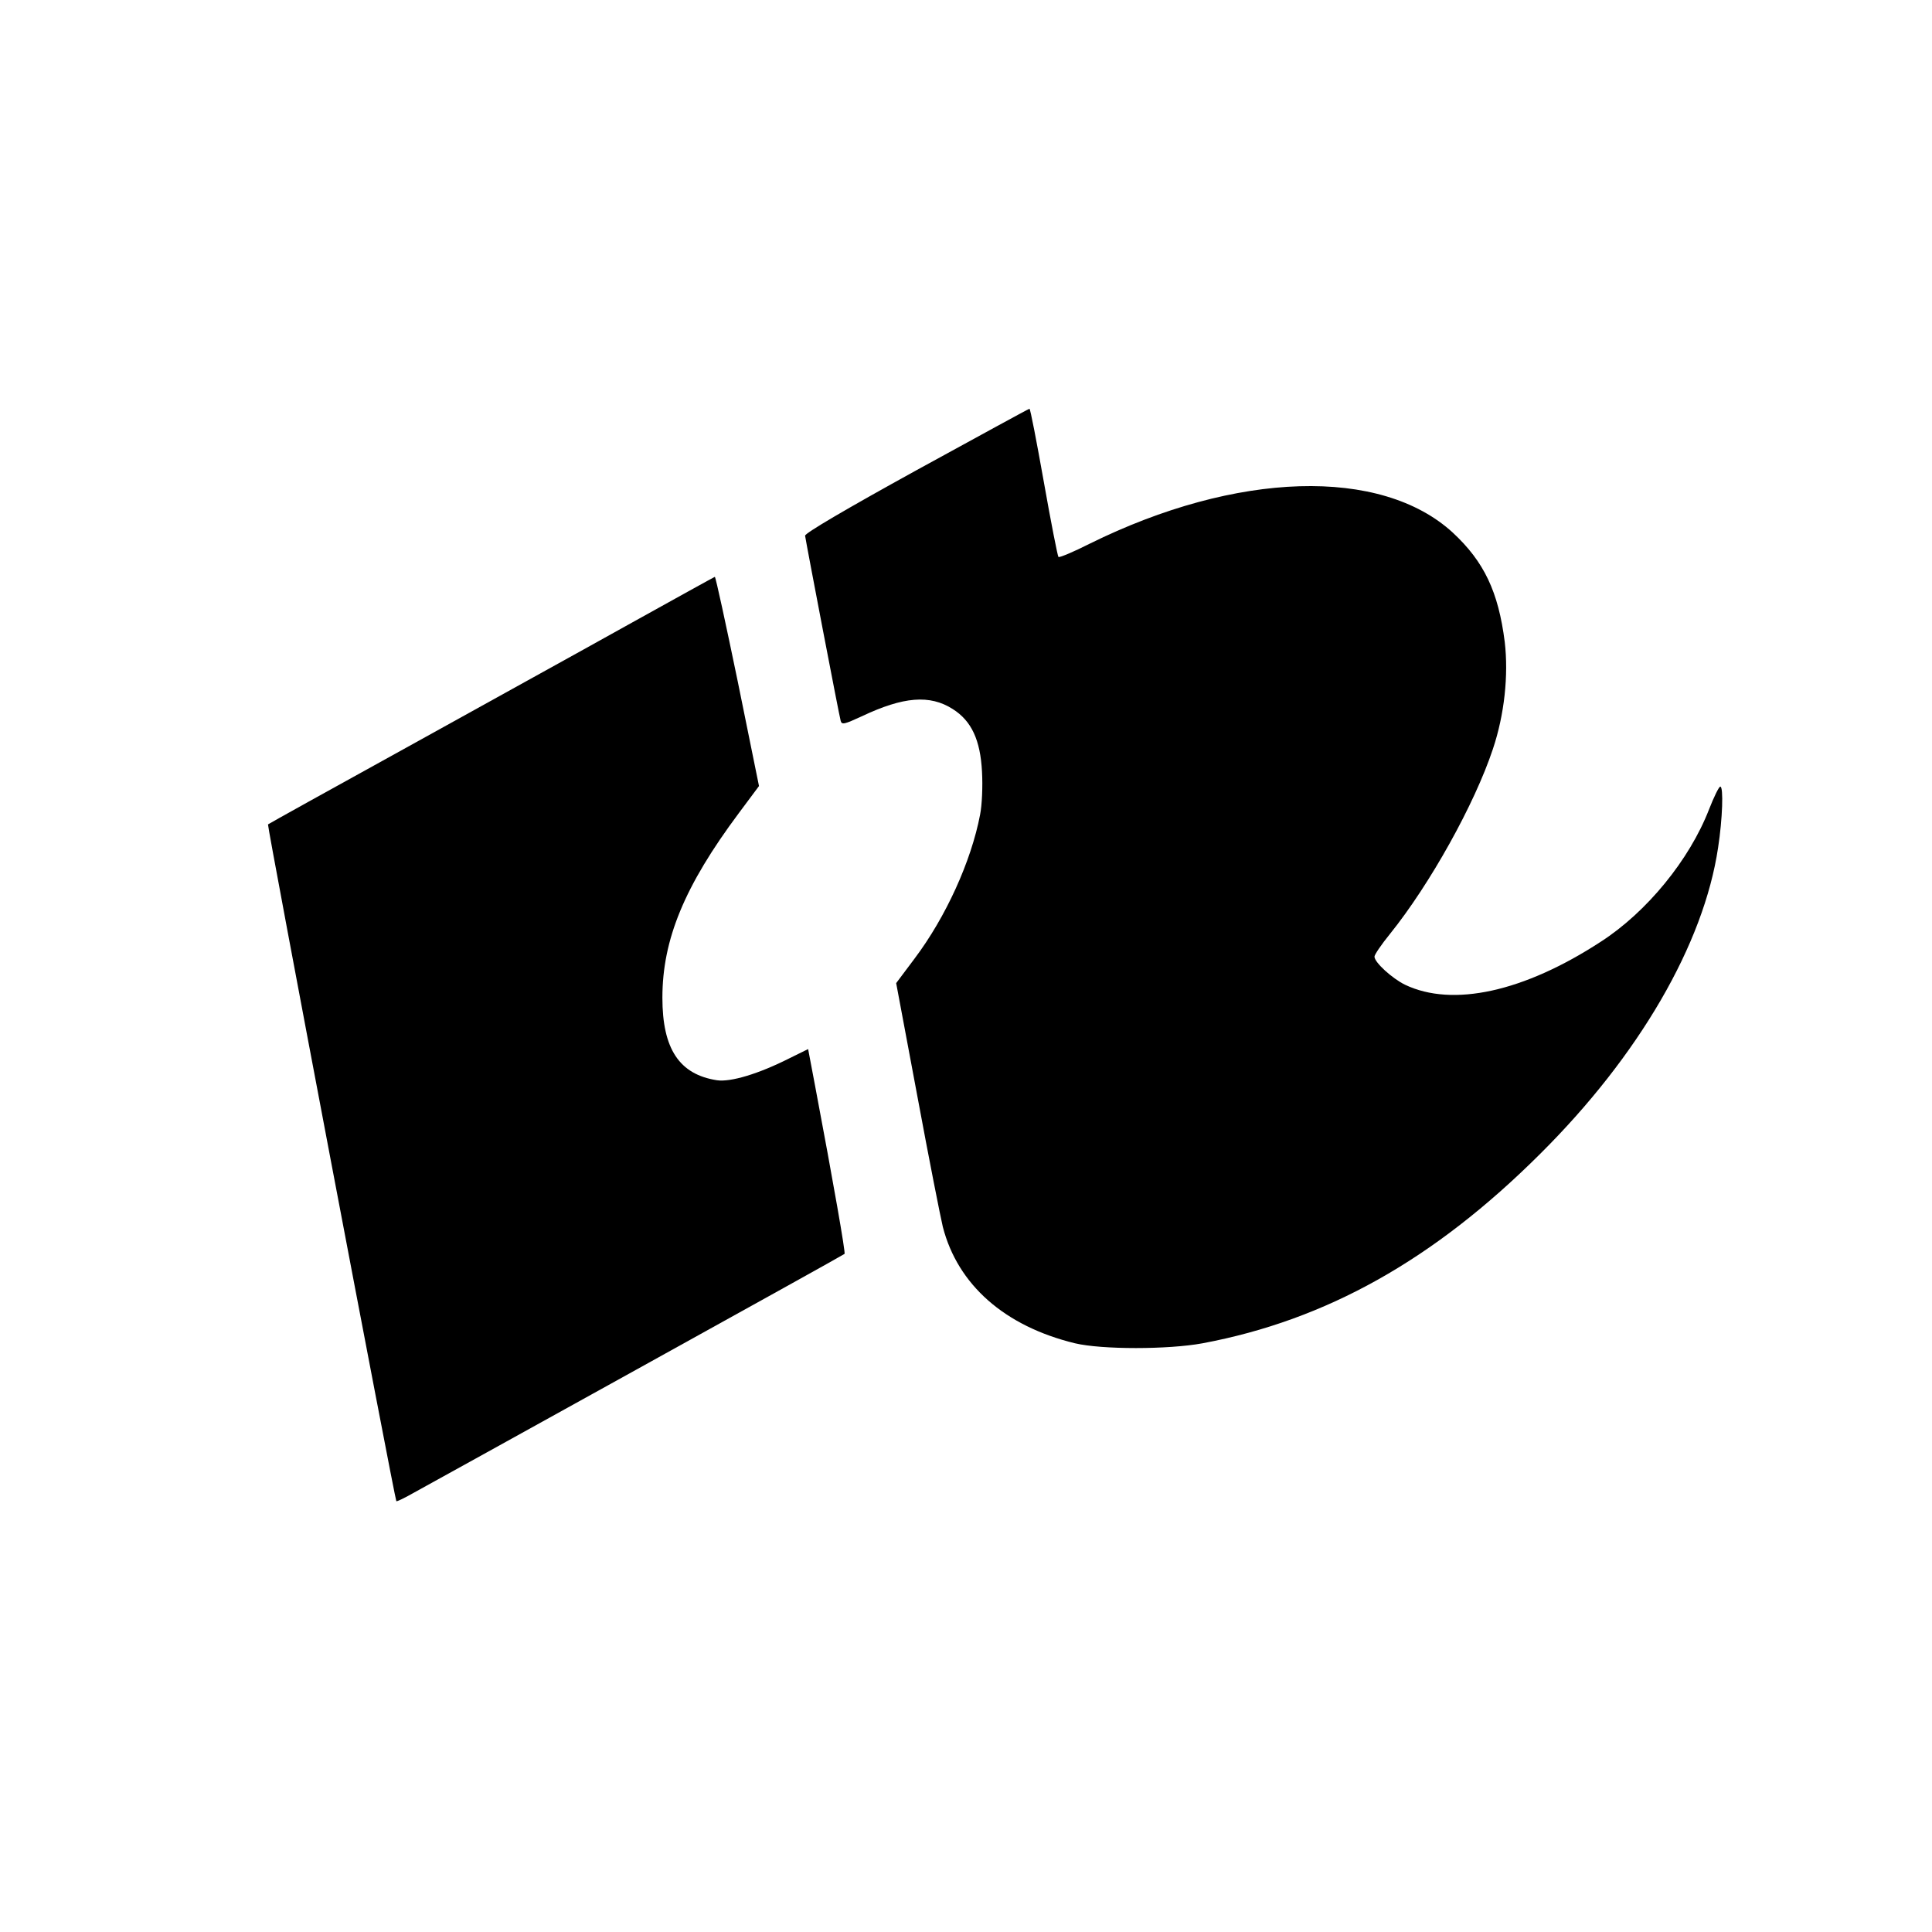
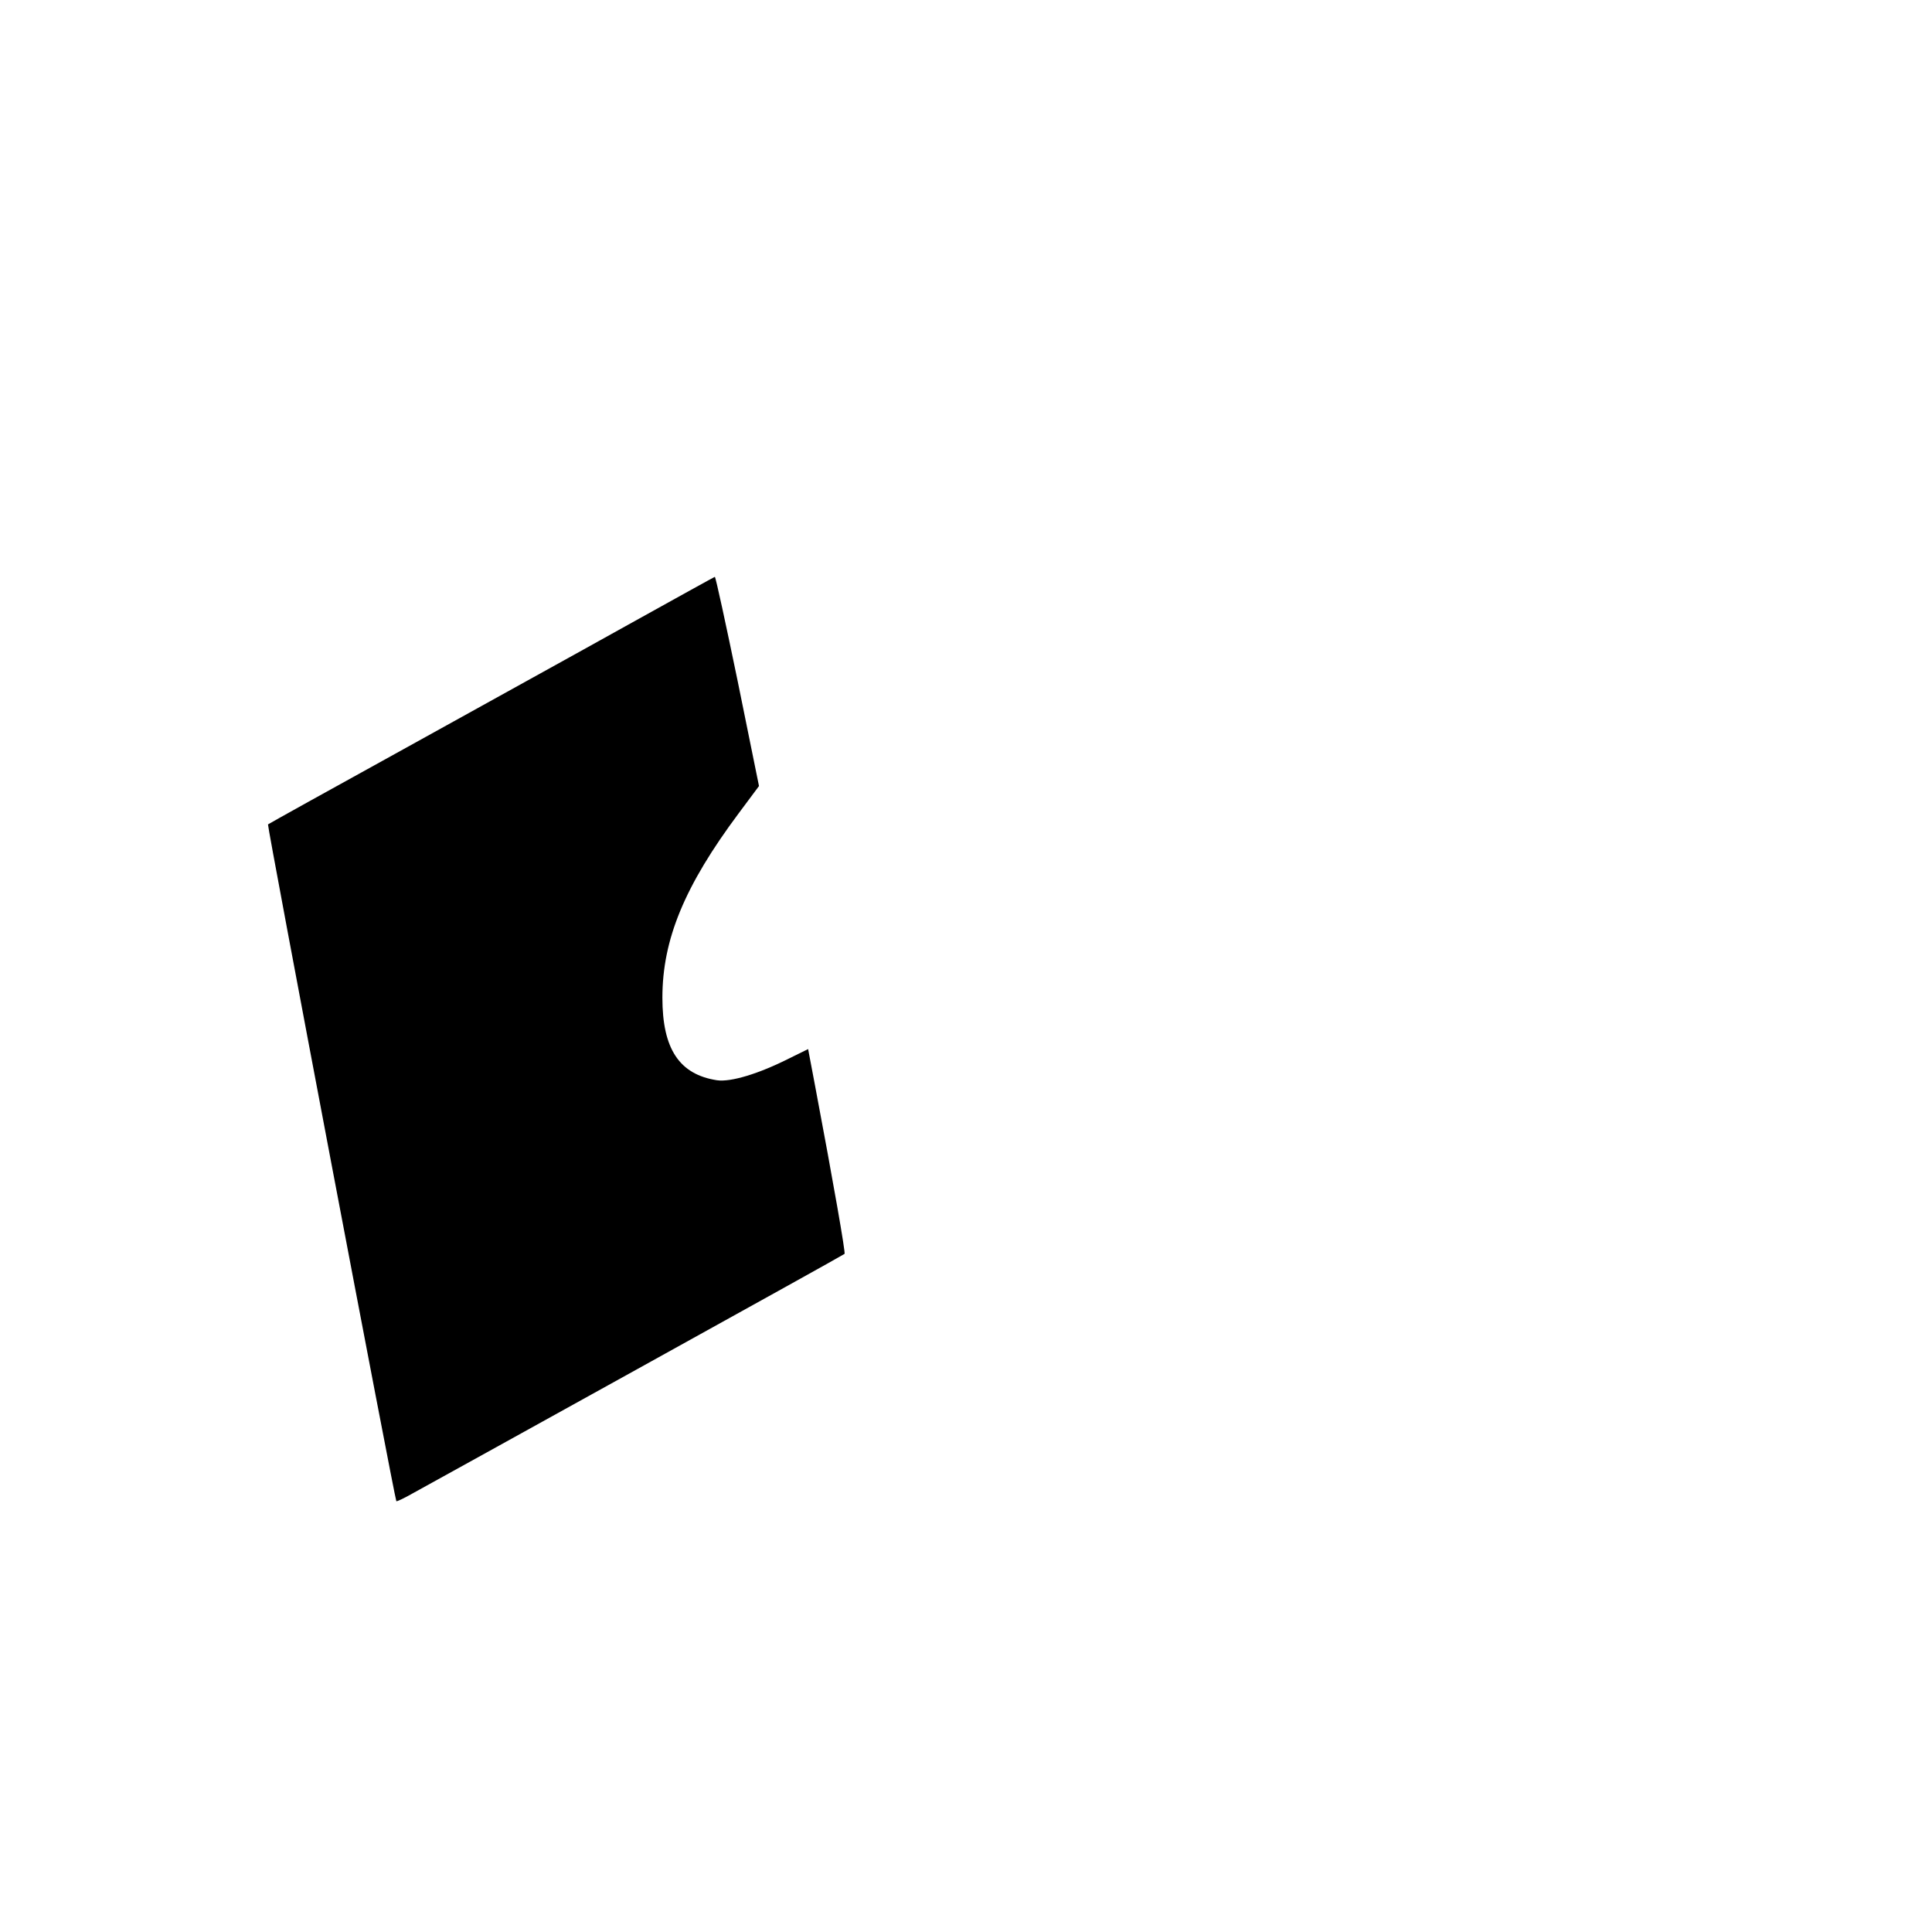
<svg xmlns="http://www.w3.org/2000/svg" version="1.0" width="700pt" height="700pt" viewBox="0 0 700 700" preserveAspectRatio="xMidYMid meet">
  <g transform="translate(0,700) scale(0.1,-0.1)" fill="#000000" stroke="none">
-     <path d="M3320 5296 c-254 -140 -404 -228 -403 -237 4 -28 124 -655 129 -671 4 -15 14 -12 77 17 150 71 246 79 329 26 68 -43 100 -112 106 -227 3 -53 0 -121 -7 -156 -32 -168 -124 -371 -238 -522 l-66 -88 77 -411 c42 -227 84 -439 92 -472 54 -210 224 -360 479 -422 97 -23 337 -23 462 0 448 84 838 302 1224 687 357 355 592 759 644 1109 16 103 20 221 8 221 -5 0 -23 -37 -41 -83 -71 -183 -226 -372 -392 -479 -279 -182 -537 -238 -709 -156 -47 23 -111 81 -111 102 0 7 25 44 56 82 145 180 307 471 373 670 42 125 57 268 43 388 -23 182 -75 291 -188 396 -260 239 -784 223 -1316 -40 -59 -30 -110 -51 -113 -48 -3 3 -27 125 -53 272 -26 146 -49 266 -52 265 -3 0 -187 -101 -410 -223z" />
    <path d="M2275 4736 c-170 -95 -533 -295 -805 -446 -272 -150 -497 -275 -499 -277 -4 -3 459 -2443 465 -2452 2 -2 31 12 66 32 35 19 398 220 808 447 410 227 747 414 750 417 4 3 -39 250 -107 610 l-25 132 -69 -34 c-111 -56 -211 -86 -261 -79 -137 21 -198 114 -198 299 0 211 80 405 277 669 l73 98 -77 379 c-43 208 -80 379 -83 379 -3 -1 -144 -79 -315 -174z" />
  </g>
</svg>